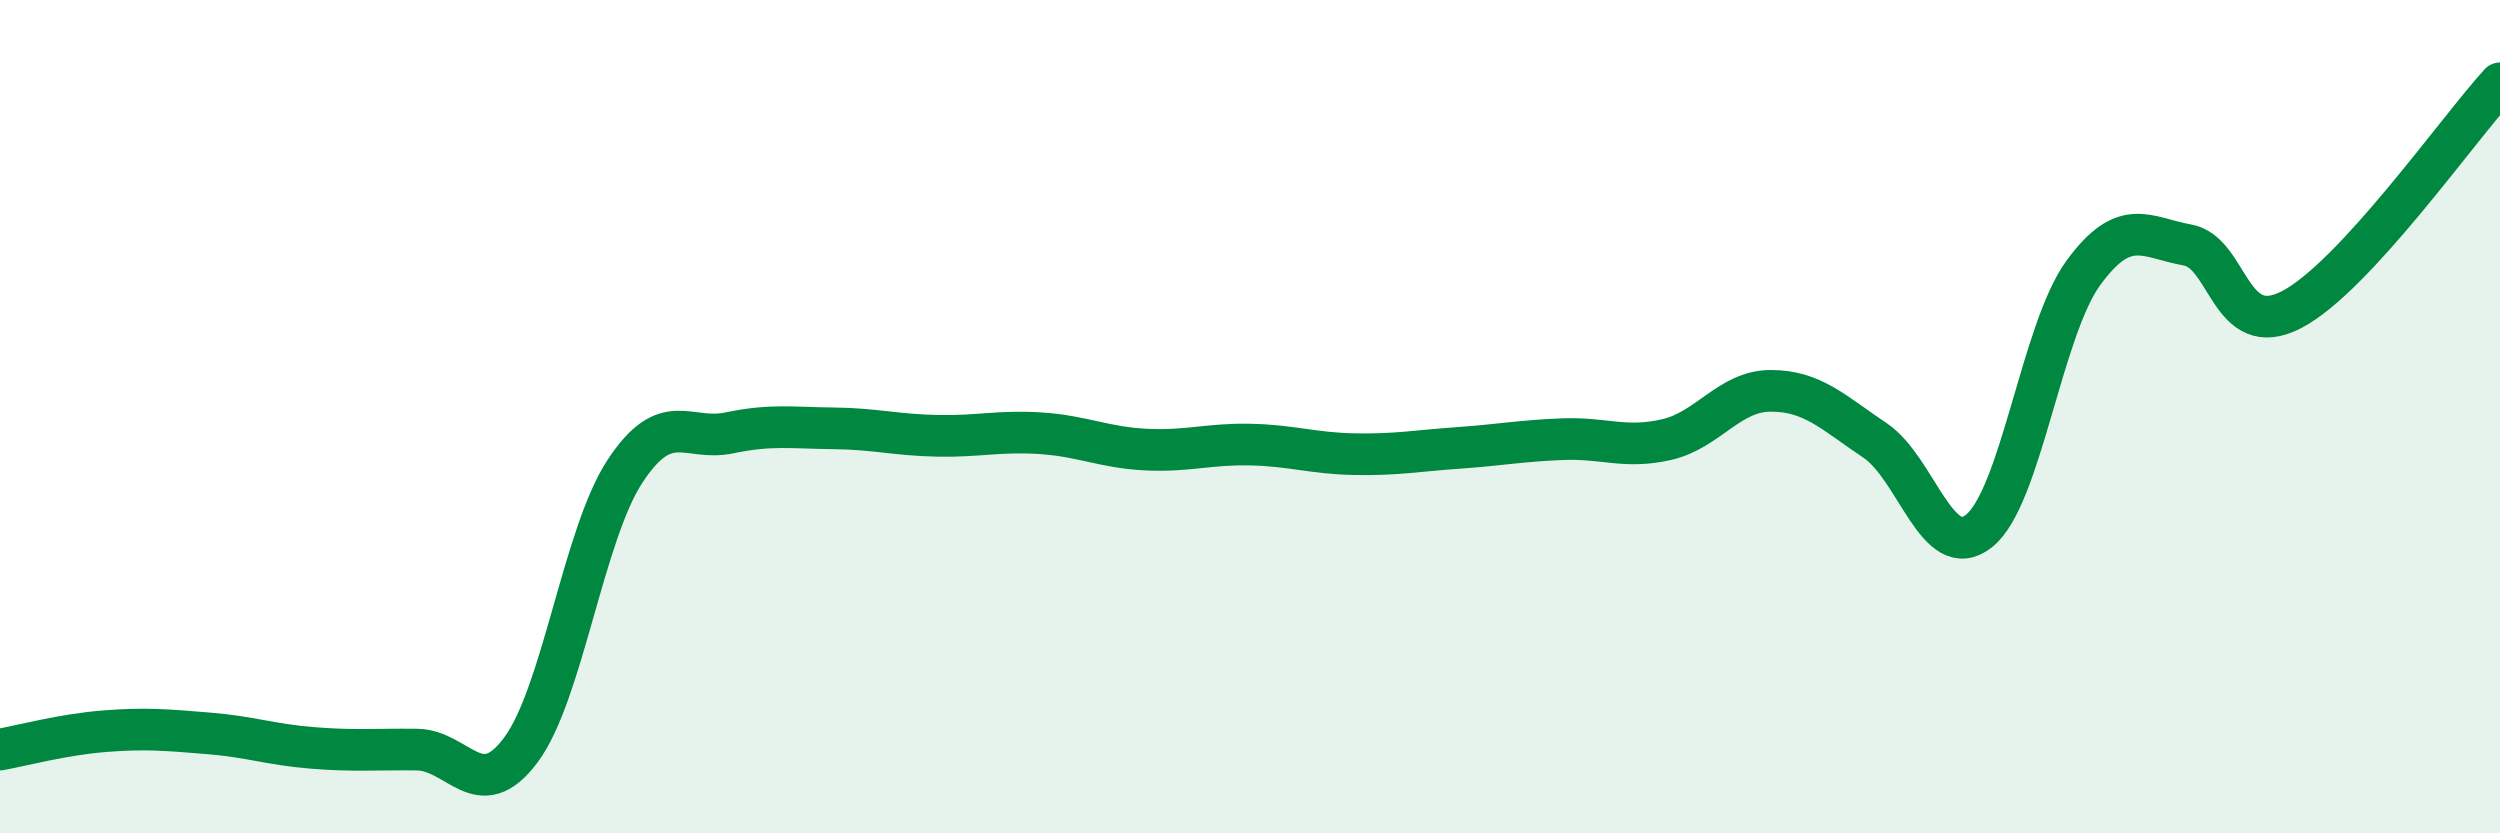
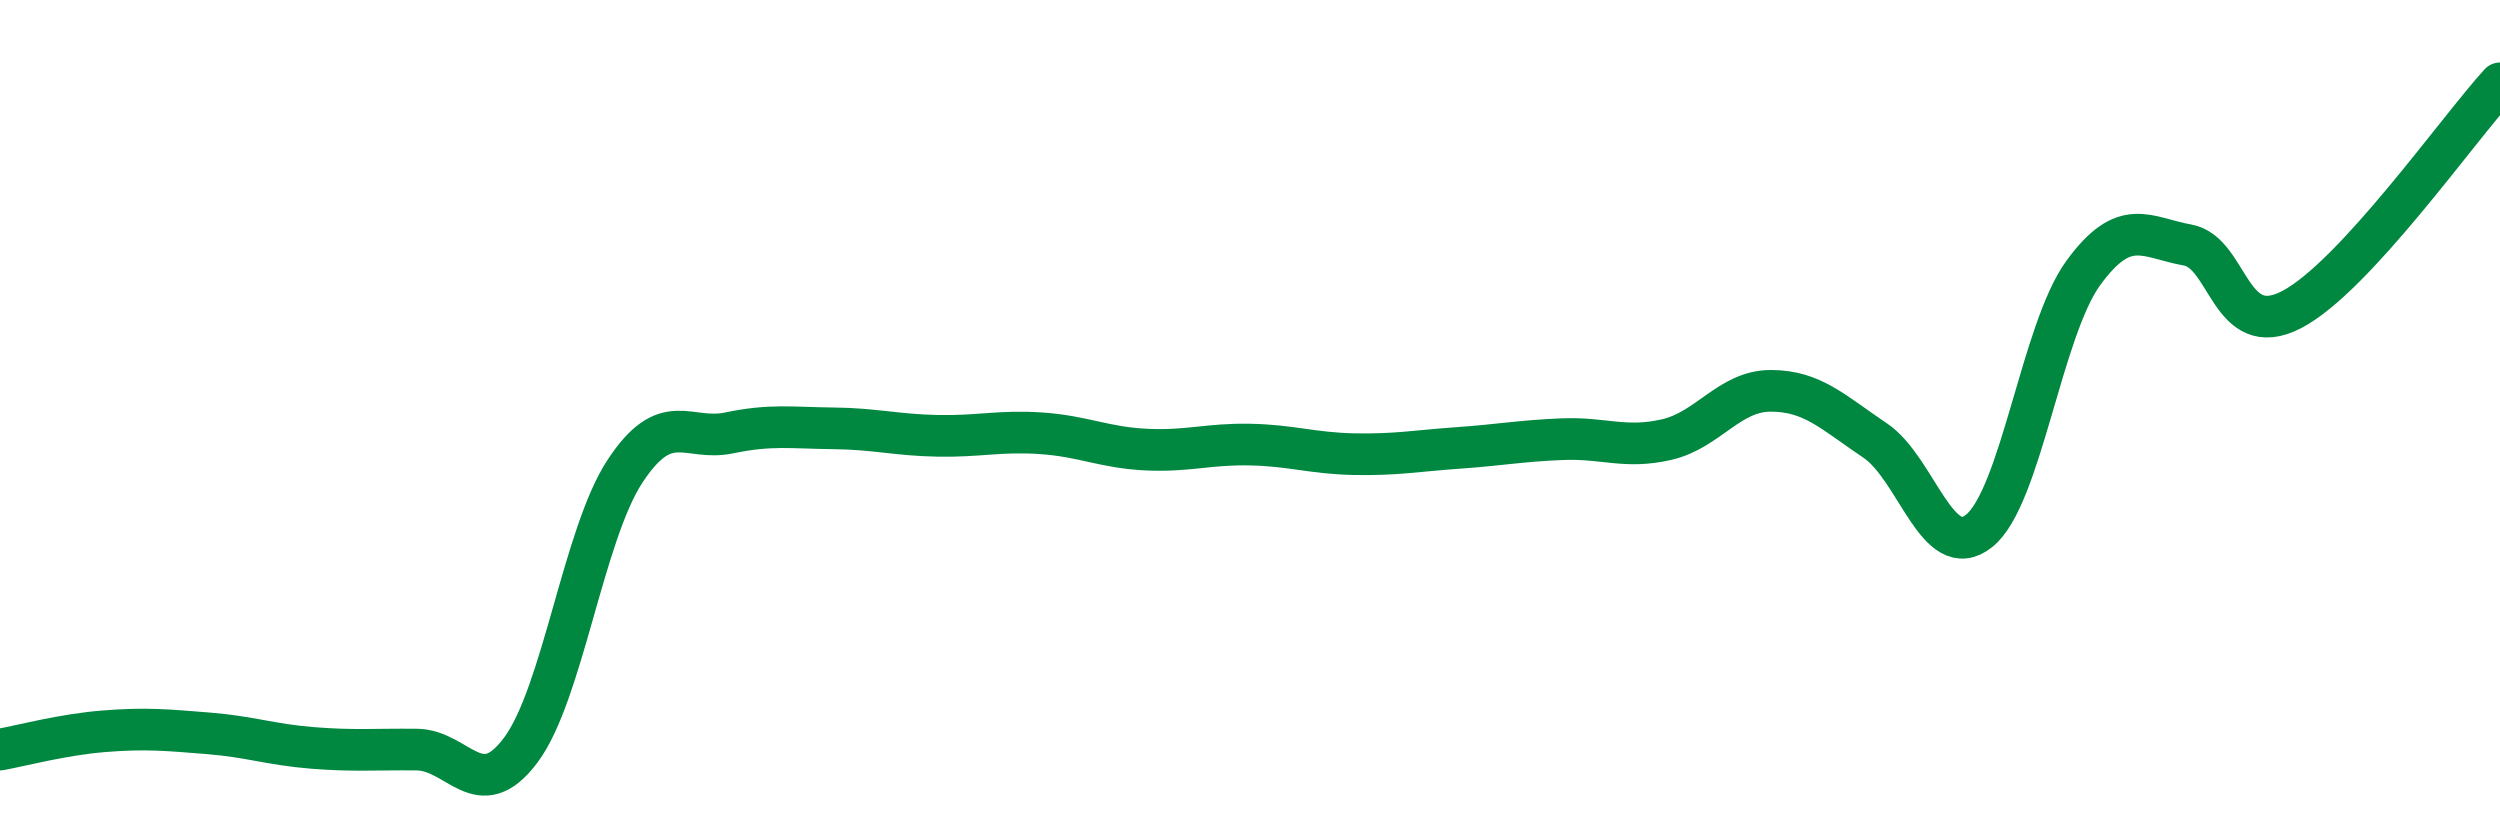
<svg xmlns="http://www.w3.org/2000/svg" width="60" height="20" viewBox="0 0 60 20">
-   <path d="M 0,17.99 C 0.5,17.9 1.5,17.63 2.5,17.55 C 3.5,17.47 4,17.52 5,17.6 C 6,17.68 6.5,17.87 7.5,17.95 C 8.5,18.03 9,17.98 10,17.99 C 11,18 11.5,19.34 12.5,18 C 13.5,16.66 14,12.83 15,11.31 C 16,9.79 16.5,10.6 17.5,10.39 C 18.5,10.18 19,10.27 20,10.28 C 21,10.29 21.5,10.44 22.5,10.46 C 23.5,10.48 24,10.33 25,10.4 C 26,10.47 26.5,10.74 27.5,10.79 C 28.5,10.84 29,10.65 30,10.67 C 31,10.69 31.5,10.88 32.5,10.9 C 33.5,10.92 34,10.82 35,10.75 C 36,10.68 36.5,10.58 37.5,10.54 C 38.5,10.5 39,10.78 40,10.55 C 41,10.32 41.5,9.38 42.5,9.38 C 43.5,9.38 44,9.9 45,10.57 C 46,11.24 46.5,13.54 47.5,12.74 C 48.5,11.94 49,7.92 50,6.55 C 51,5.18 51.5,5.7 52.5,5.88 C 53.5,6.06 53.5,8.21 55,7.43 C 56.5,6.65 59,3.09 60,2L60 20L0 20Z" fill="#008740" opacity="0.1" stroke-linecap="round" stroke-linejoin="round" />
  <path d="M 0,17.99 C 0.5,17.9 1.5,17.63 2.5,17.55 C 3.5,17.47 4,17.52 5,17.6 C 6,17.68 6.5,17.87 7.5,17.95 C 8.5,18.03 9,17.98 10,17.99 C 11,18 11.5,19.34 12.5,18 C 13.5,16.66 14,12.83 15,11.31 C 16,9.79 16.5,10.6 17.5,10.39 C 18.5,10.18 19,10.27 20,10.28 C 21,10.29 21.5,10.44 22.5,10.46 C 23.5,10.48 24,10.33 25,10.4 C 26,10.47 26.5,10.74 27.5,10.79 C 28.5,10.84 29,10.65 30,10.67 C 31,10.69 31.5,10.88 32.5,10.9 C 33.5,10.92 34,10.82 35,10.75 C 36,10.68 36.5,10.58 37.5,10.54 C 38.5,10.5 39,10.78 40,10.55 C 41,10.32 41.5,9.38 42.5,9.38 C 43.5,9.38 44,9.9 45,10.57 C 46,11.24 46.5,13.54 47.5,12.74 C 48.5,11.94 49,7.92 50,6.55 C 51,5.18 51.5,5.7 52.5,5.88 C 53.5,6.06 53.5,8.21 55,7.43 C 56.5,6.65 59,3.09 60,2" stroke="#008740" stroke-width="1" fill="none" stroke-linecap="round" stroke-linejoin="round" />
</svg>